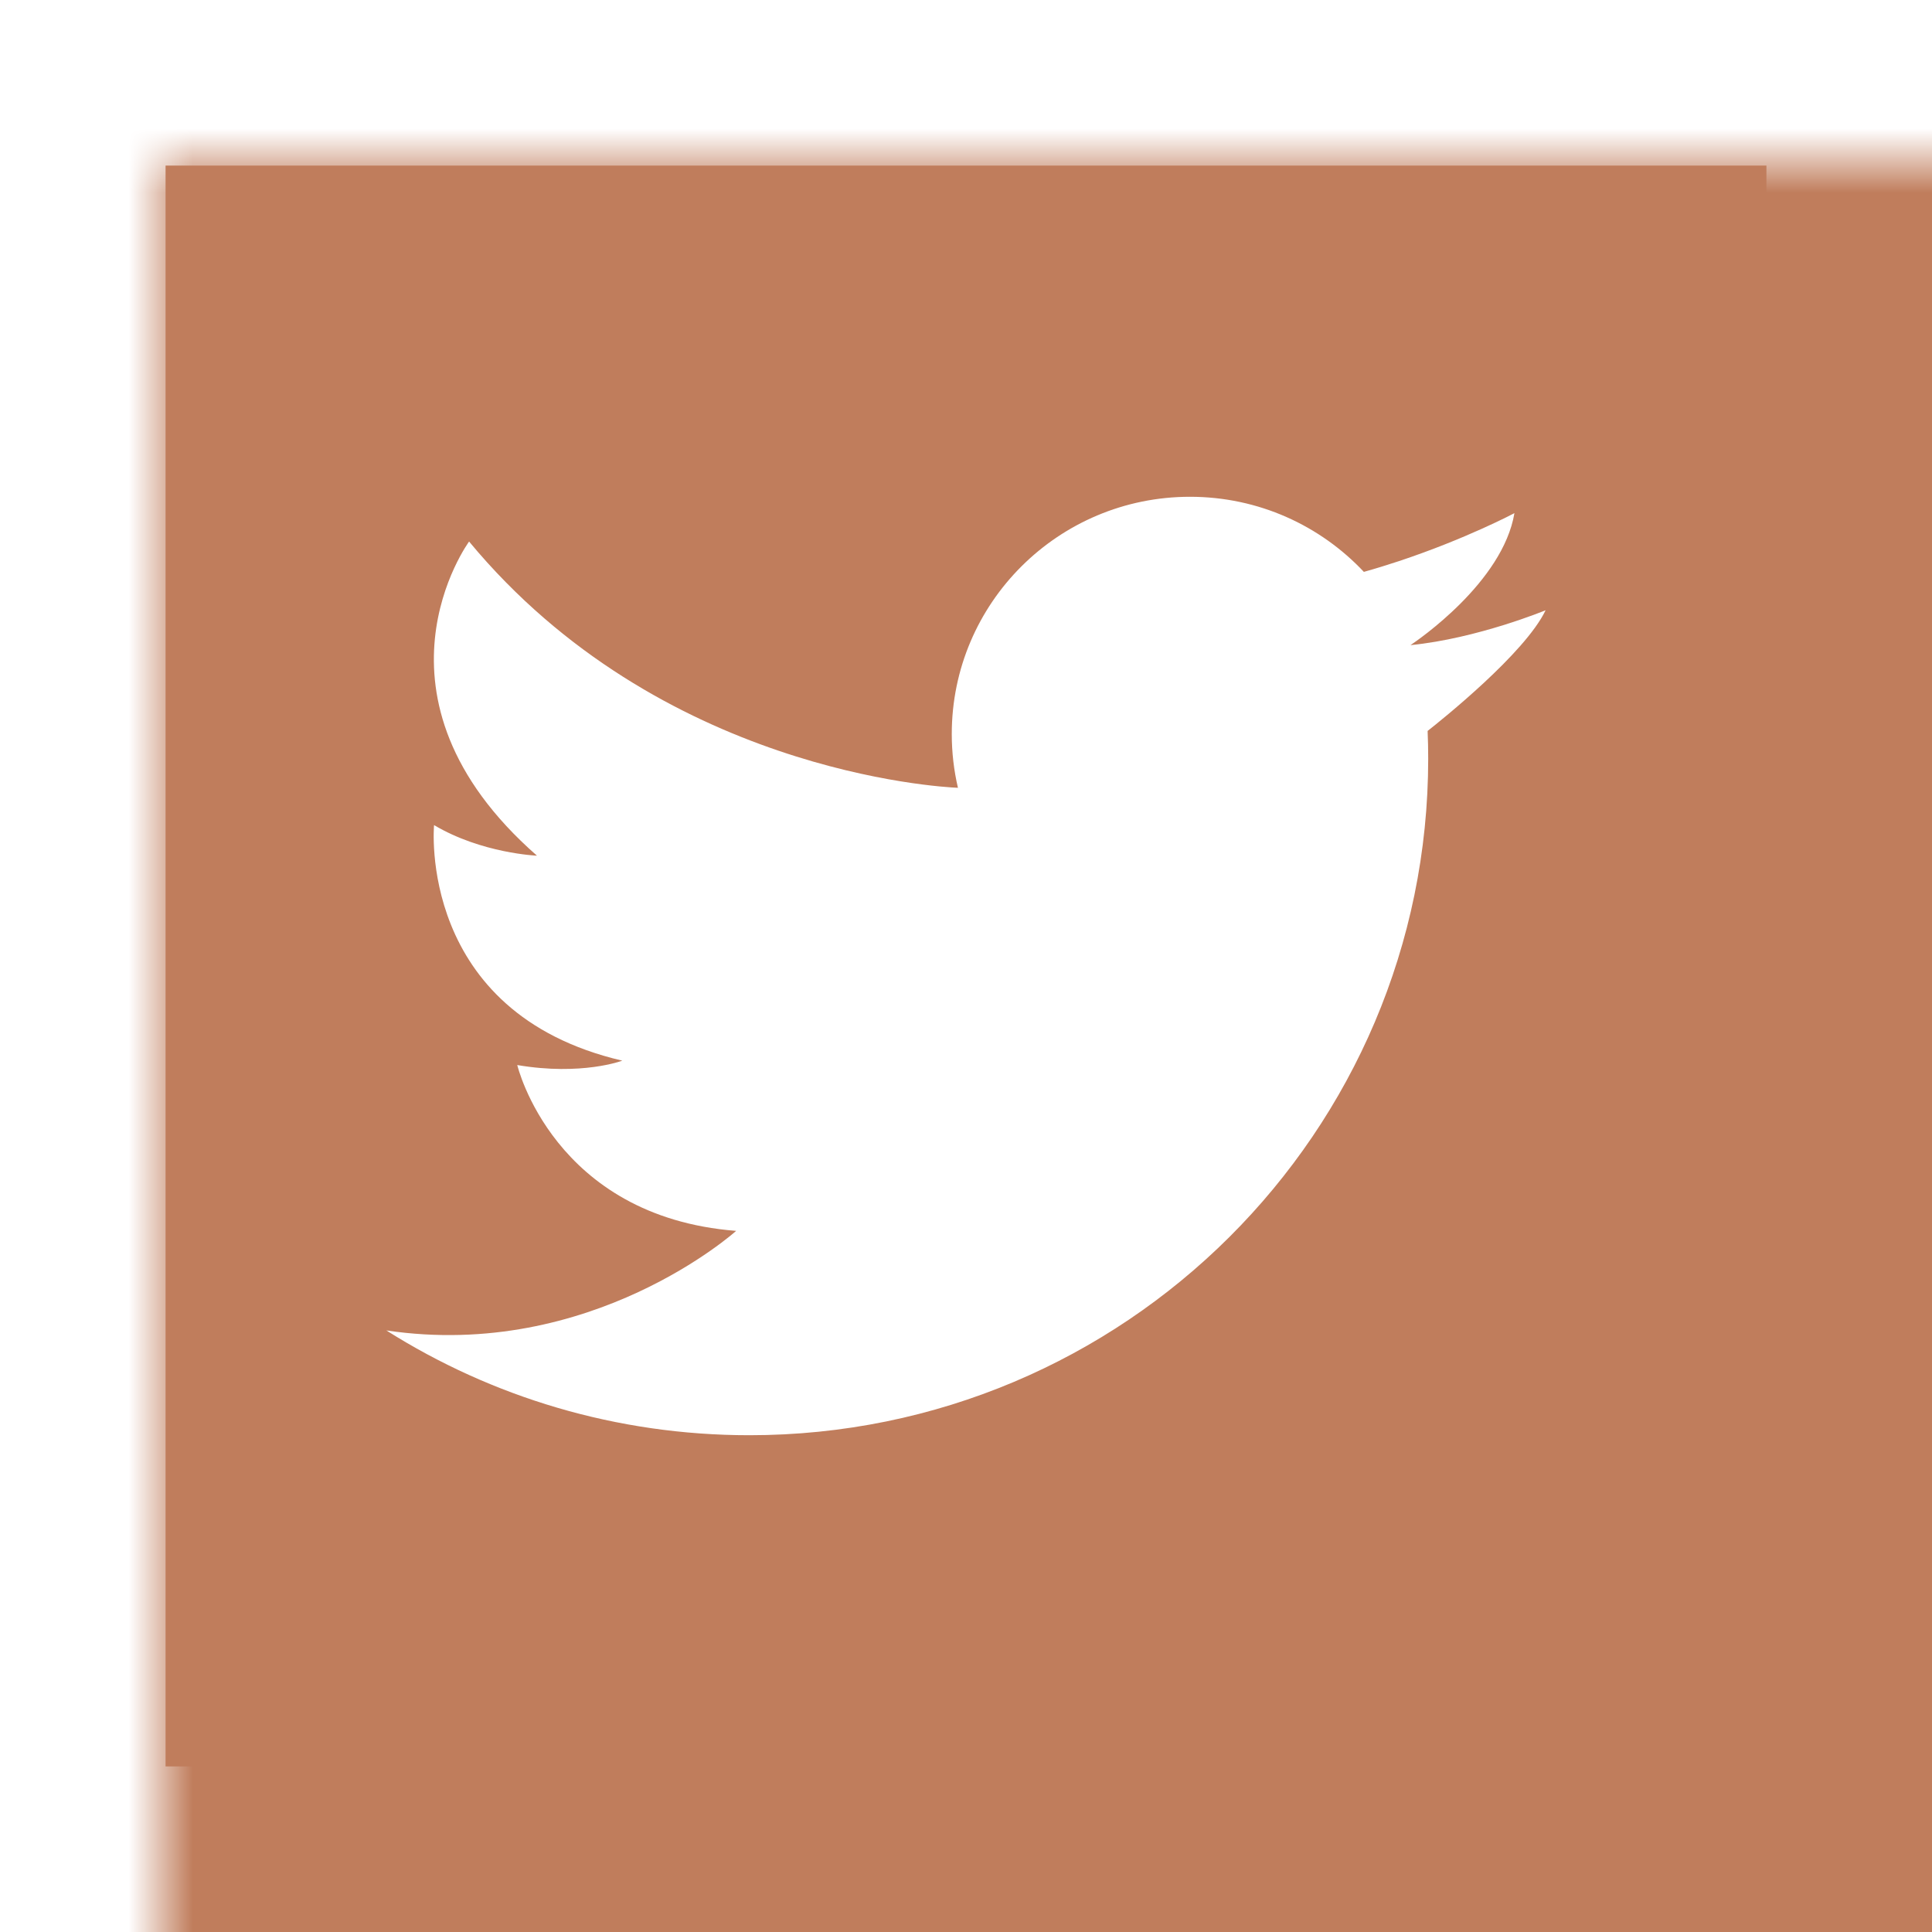
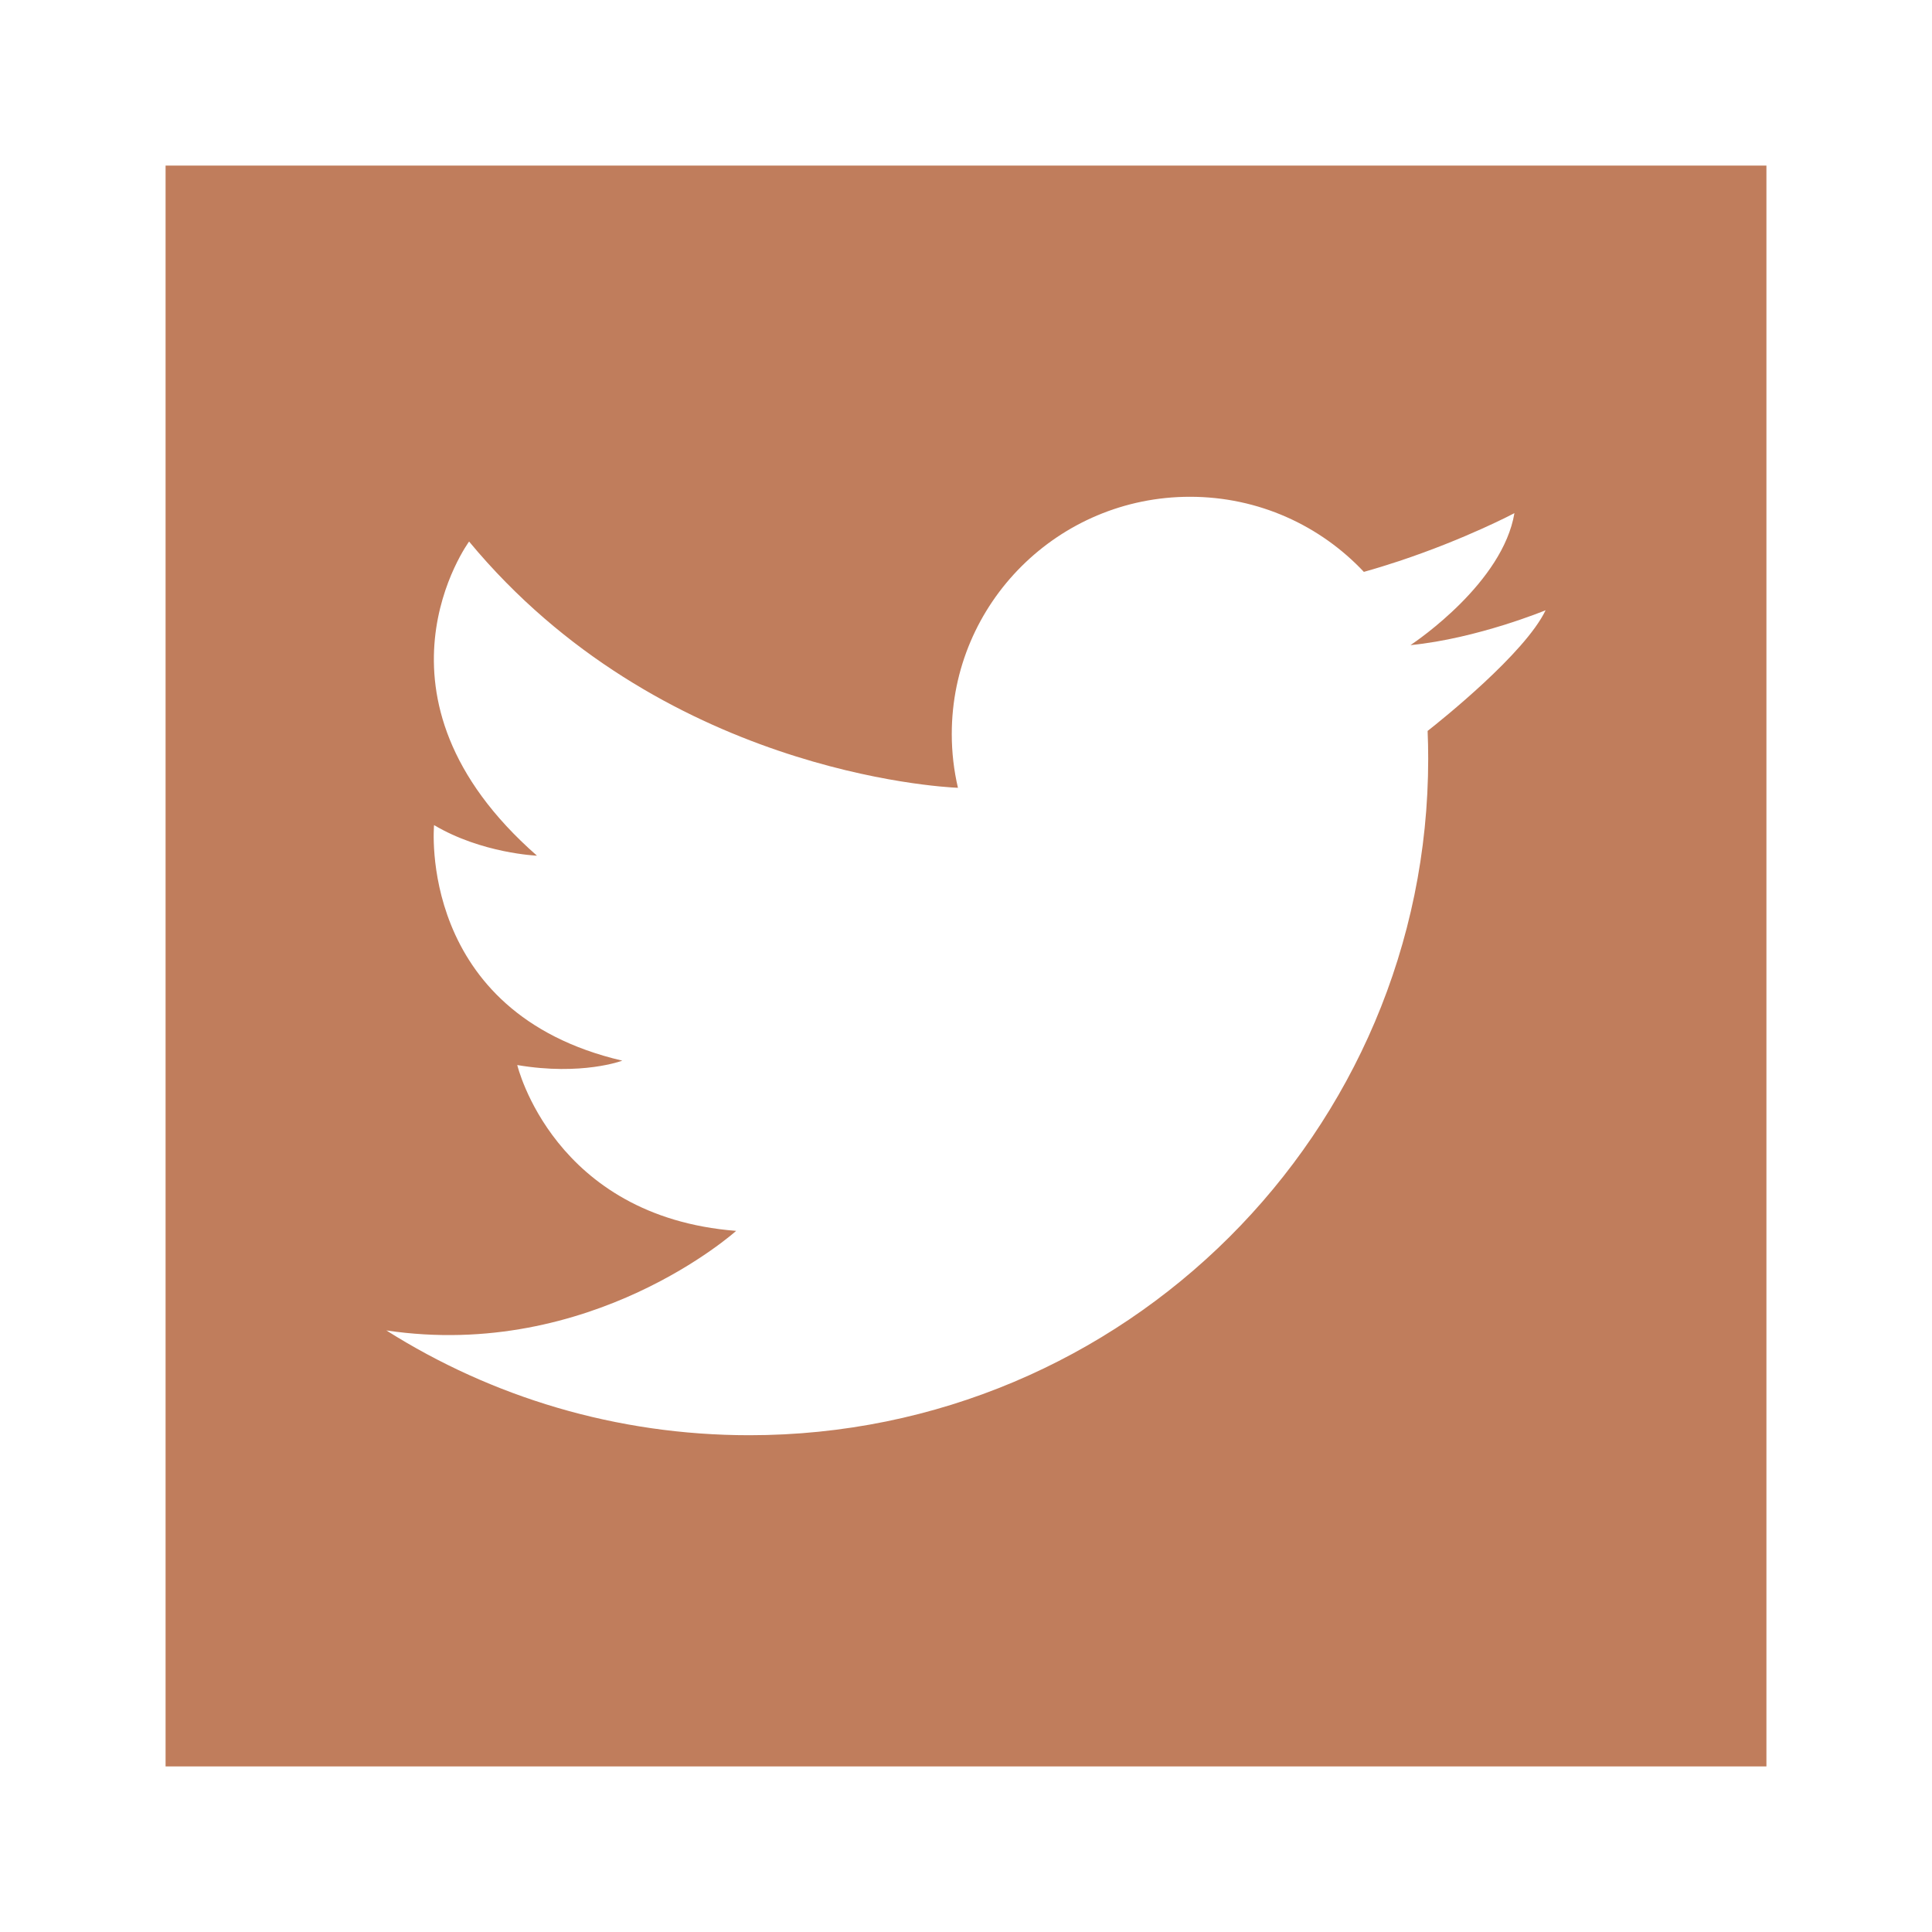
<svg xmlns="http://www.w3.org/2000/svg" xmlns:xlink="http://www.w3.org/1999/xlink" width="30px" height="30px" viewBox="0 0 30 30" version="1.1">
  <title>twitter 2</title>
  <defs>
    <polygon id="path-1" points="0 0 30 0 30 30 0 30" />
  </defs>
  <g id="Page-1" stroke="none" stroke-width="1" fill="none" fill-rule="evenodd">
    <g id="HAVÉ-Verwarming---Blog-bericht" transform="translate(-881, -2813)">
      <g id="twitter" transform="translate(881, 2813)">
        <mask id="mask-2" fill="white">
          <use xlink:href="#path-1" />
        </mask>
        <g id="path-1" />
        <path d="M22.168,11.35 C22.174,11.493 22.177,11.637 22.177,11.781 C22.177,17.582 17.457,22.286 11.636,22.286 C9.564,22.286 7.631,21.689 6.001,20.66 L6,20.659 C9.187,21.133 11.431,19.113 11.431,19.113 C8.592,18.892 8.032,16.538 8.032,16.538 C9.034,16.708 9.663,16.47 9.663,16.47 C6.468,15.725 6.74,12.812 6.74,12.812 C7.48,13.252 8.338,13.287 8.338,13.287 C5.516,10.813 7.284,8.409 7.284,8.409 C10.242,11.978 14.59,12.221 14.875,12.233 C14.812,11.964 14.779,11.685 14.779,11.398 C14.779,9.364 16.435,7.714 18.478,7.714 C19.544,7.714 20.503,8.162 21.178,8.88 C21.365,8.828 21.547,8.771 21.72,8.714 C22.768,8.366 23.516,7.968 23.516,7.968 C23.335,9.046 22.002,9.95 21.907,10.014 C21.903,10.016 21.901,10.017 21.901,10.017 C21.903,10.017 21.905,10.017 21.907,10.017 C22.942,9.914 24,9.476 24,9.476 C23.681,10.144 22.379,11.184 22.168,11.35 Z M2.571,27.429 L27.429,27.429 L27.429,2.571 L2.571,2.571 L2.571,27.429 Z" id="Fill-1" fill="#C07D5C" fill-rule="nonzero" mask="url(#mask-2)" />
-         <rect id="Rectangle" stroke="#C07D5C" stroke-width="5" mask="url(#mask-2)" x="2.5" y="2.5" width="25" height="25" />
      </g>
    </g>
  </g>
</svg>